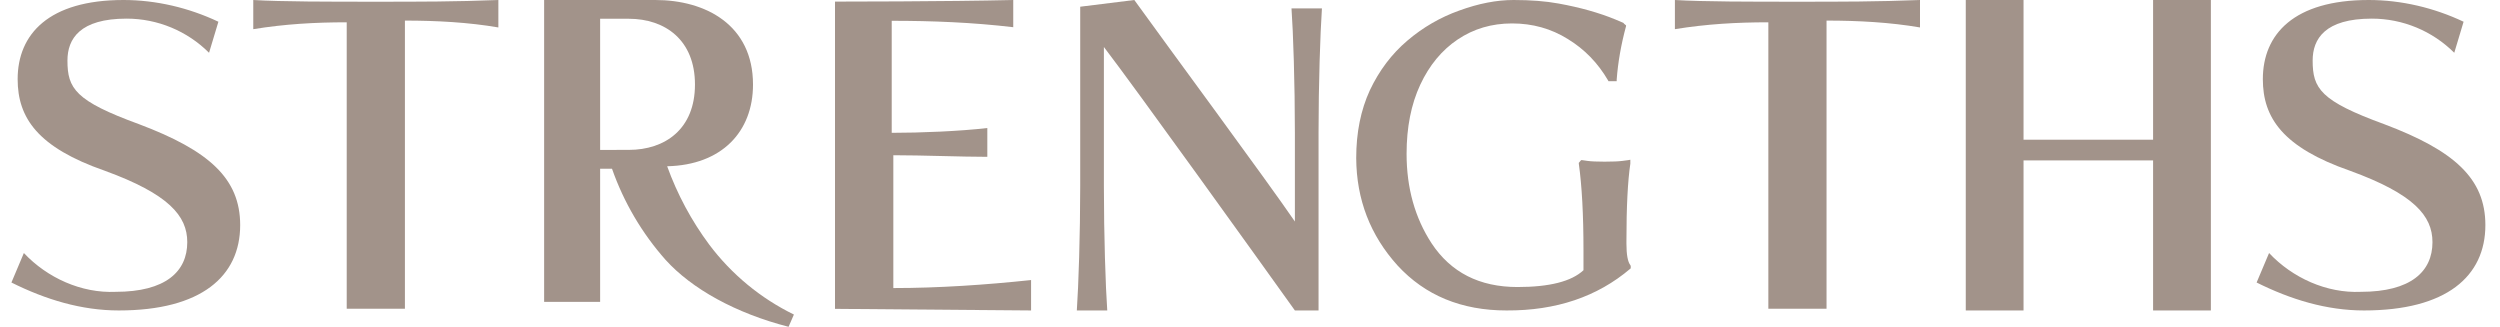
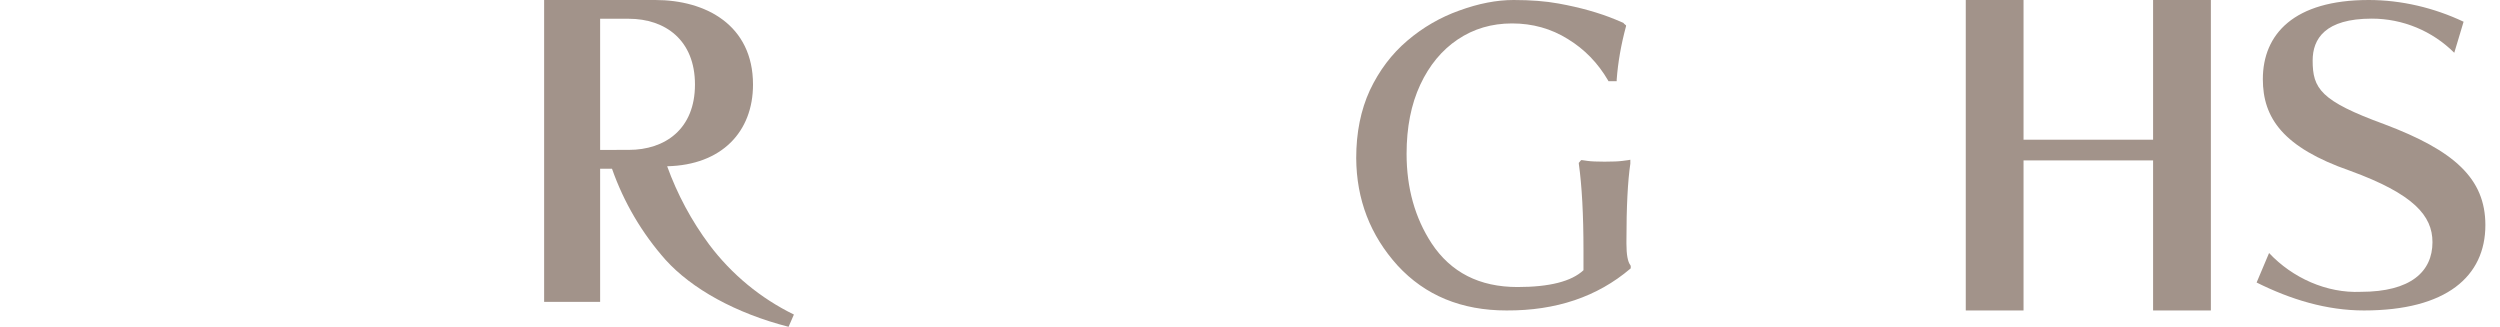
<svg xmlns="http://www.w3.org/2000/svg" width="153" height="20" viewBox="0 0 153 20" fill="none">
-   <path d="M1.461 15.485C2.89 17.005 4.985 17.955 7.08 17.86C10.128 17.86 11.461 16.625 11.461 14.82C11.461 13.205 10.318 11.875 6.414 10.45C2.318 9.025 1.08 7.22 1.08 4.845C1.08 2.09 2.985 0 7.556 0C9.556 0 11.556 0.475 13.366 1.33L12.794 3.23C11.461 1.9 9.652 1.14 7.747 1.14C4.89 1.14 4.128 2.375 4.128 3.705C4.128 5.415 4.604 6.175 8.509 7.6C12.794 9.215 14.699 10.925 14.699 13.775C14.699 16.91 12.318 19 7.271 19C4.985 19 2.794 18.335 0.699 17.29L1.461 15.485Z" fill="#A2938A" />
-   <path d="M21.219 19V1.365C19.277 1.365 17.442 1.47 15.5 1.785V0C17.227 0.105 20.14 0.105 23.054 0.105C25.644 0.105 27.91 0.105 30.5 0V1.68C28.666 1.365 26.723 1.26 24.781 1.26V18.895H21.219V19Z" fill="#A2938A" />
  <path d="M48.261 20C45.033 19.175 42.332 17.675 40.731 15.9C39.287 14.272 38.174 12.378 37.454 10.325H36.728V18.475H33.301V0H40.105C43.182 0 46.084 1.525 46.084 5.175C46.084 8.075 44.157 10.102 40.83 10.175C41.45 11.893 42.319 13.51 43.409 14.975C44.773 16.789 46.548 18.254 48.587 19.25L48.261 20ZM38.479 9.173C40.706 9.173 42.532 7.898 42.532 5.173C42.532 2.448 40.706 1.148 38.479 1.148H36.728V9.175L38.479 9.173Z" fill="#A2938A" />
-   <path d="M51.102 18.902V0.098C51.102 0.098 58.044 0.098 62.011 0V1.665C59.531 1.371 57.052 1.273 54.573 1.273V8.129C56.358 8.129 58.738 8.031 60.424 7.835V9.598C58.837 9.598 56.457 9.5 54.672 9.5V17.629C57.449 17.629 60.325 17.433 63.102 17.139V19L51.102 18.902Z" fill="#A2938A" />
-   <path d="M79.247 19C76.971 15.816 69.523 5.443 67.558 2.876V11.4C67.558 14.378 67.661 17.562 67.764 19H65.902C66.006 17.459 66.109 14.378 66.109 11.4C66.109 9.962 66.109 8.319 66.109 6.676C66.109 3.492 66.109 0.411 66.109 0.411L69.42 0C71.489 2.876 77.489 10.989 79.247 13.557V8.114C79.247 5.135 79.144 1.951 79.04 0.514L80.902 0.514C80.799 2.054 80.695 5.135 80.695 8.114V19H79.247Z" fill="#A2938A" />
  <path d="M83 9.679C83 8.118 83.279 6.732 83.837 5.521C84.41 4.31 85.175 3.298 86.131 2.486C87.087 1.673 88.146 1.06 89.309 0.645C90.488 0.215 91.596 0 92.631 0C93.683 0 94.599 0.072 95.38 0.215C96.702 0.454 97.865 0.781 98.869 1.195L99.371 1.41V1.434L99.514 1.553V1.601C99.212 2.717 99.02 3.808 98.941 4.875V4.971H98.439L98.415 4.923C97.793 3.856 96.973 3.011 95.953 2.39C94.934 1.753 93.794 1.434 92.536 1.434C91.293 1.434 90.186 1.761 89.214 2.414C88.242 3.067 87.477 3.991 86.919 5.186C86.362 6.381 86.083 7.791 86.083 9.416C86.083 11.503 86.593 13.328 87.612 14.889C88.791 16.674 90.544 17.566 92.87 17.566C94.83 17.566 96.176 17.223 96.909 16.538V15.319C96.909 13.152 96.814 11.384 96.623 10.014V9.966L96.766 9.799H96.814L97.148 9.846C97.371 9.878 97.722 9.894 98.2 9.894C98.694 9.894 99.06 9.878 99.299 9.846L99.658 9.799L99.777 9.775V10.014C99.618 11.081 99.538 12.659 99.538 14.746V14.913C99.538 15.582 99.618 16.02 99.777 16.227L99.801 16.275V16.419L99.777 16.443C97.754 18.163 95.228 19.016 92.201 19C89.445 19 87.222 18.084 85.533 16.251C83.86 14.403 83.016 12.212 83 9.679Z" fill="#A2938A" />
-   <path d="M108.223 19V1.365C106.281 1.365 104.446 1.47 102.504 1.785V0C104.231 0.105 107.144 0.105 110.058 0.105C112.648 0.105 114.914 0.105 117.504 0V1.68C115.669 1.365 113.727 1.26 111.784 1.26V18.895H108.223V19Z" fill="#A2938A" />
  <path d="M131.769 19V9.817H123.84V19H120.305V0L123.84 0V8.55H131.769V0L135.305 0V19H131.769Z" fill="#A2938A" />
  <path d="M138.867 15.485C140.296 17.005 142.391 17.955 144.486 17.86C147.534 17.86 148.867 16.625 148.867 14.82C148.867 13.205 147.725 11.875 143.82 10.45C139.725 9.025 138.486 7.22 138.486 4.845C138.486 2.09 140.391 0 144.963 0C146.963 0 148.963 0.475 150.772 1.33L150.201 3.23C148.867 1.9 147.058 1.14 145.153 1.14C142.296 1.14 141.534 2.375 141.534 3.705C141.534 5.415 142.01 6.175 145.915 7.6C150.201 9.215 152.105 10.925 152.105 13.775C152.105 16.91 149.725 19 144.677 19C142.391 19 140.201 18.335 138.105 17.29L138.867 15.485Z" fill="#A2938A" />
</svg>